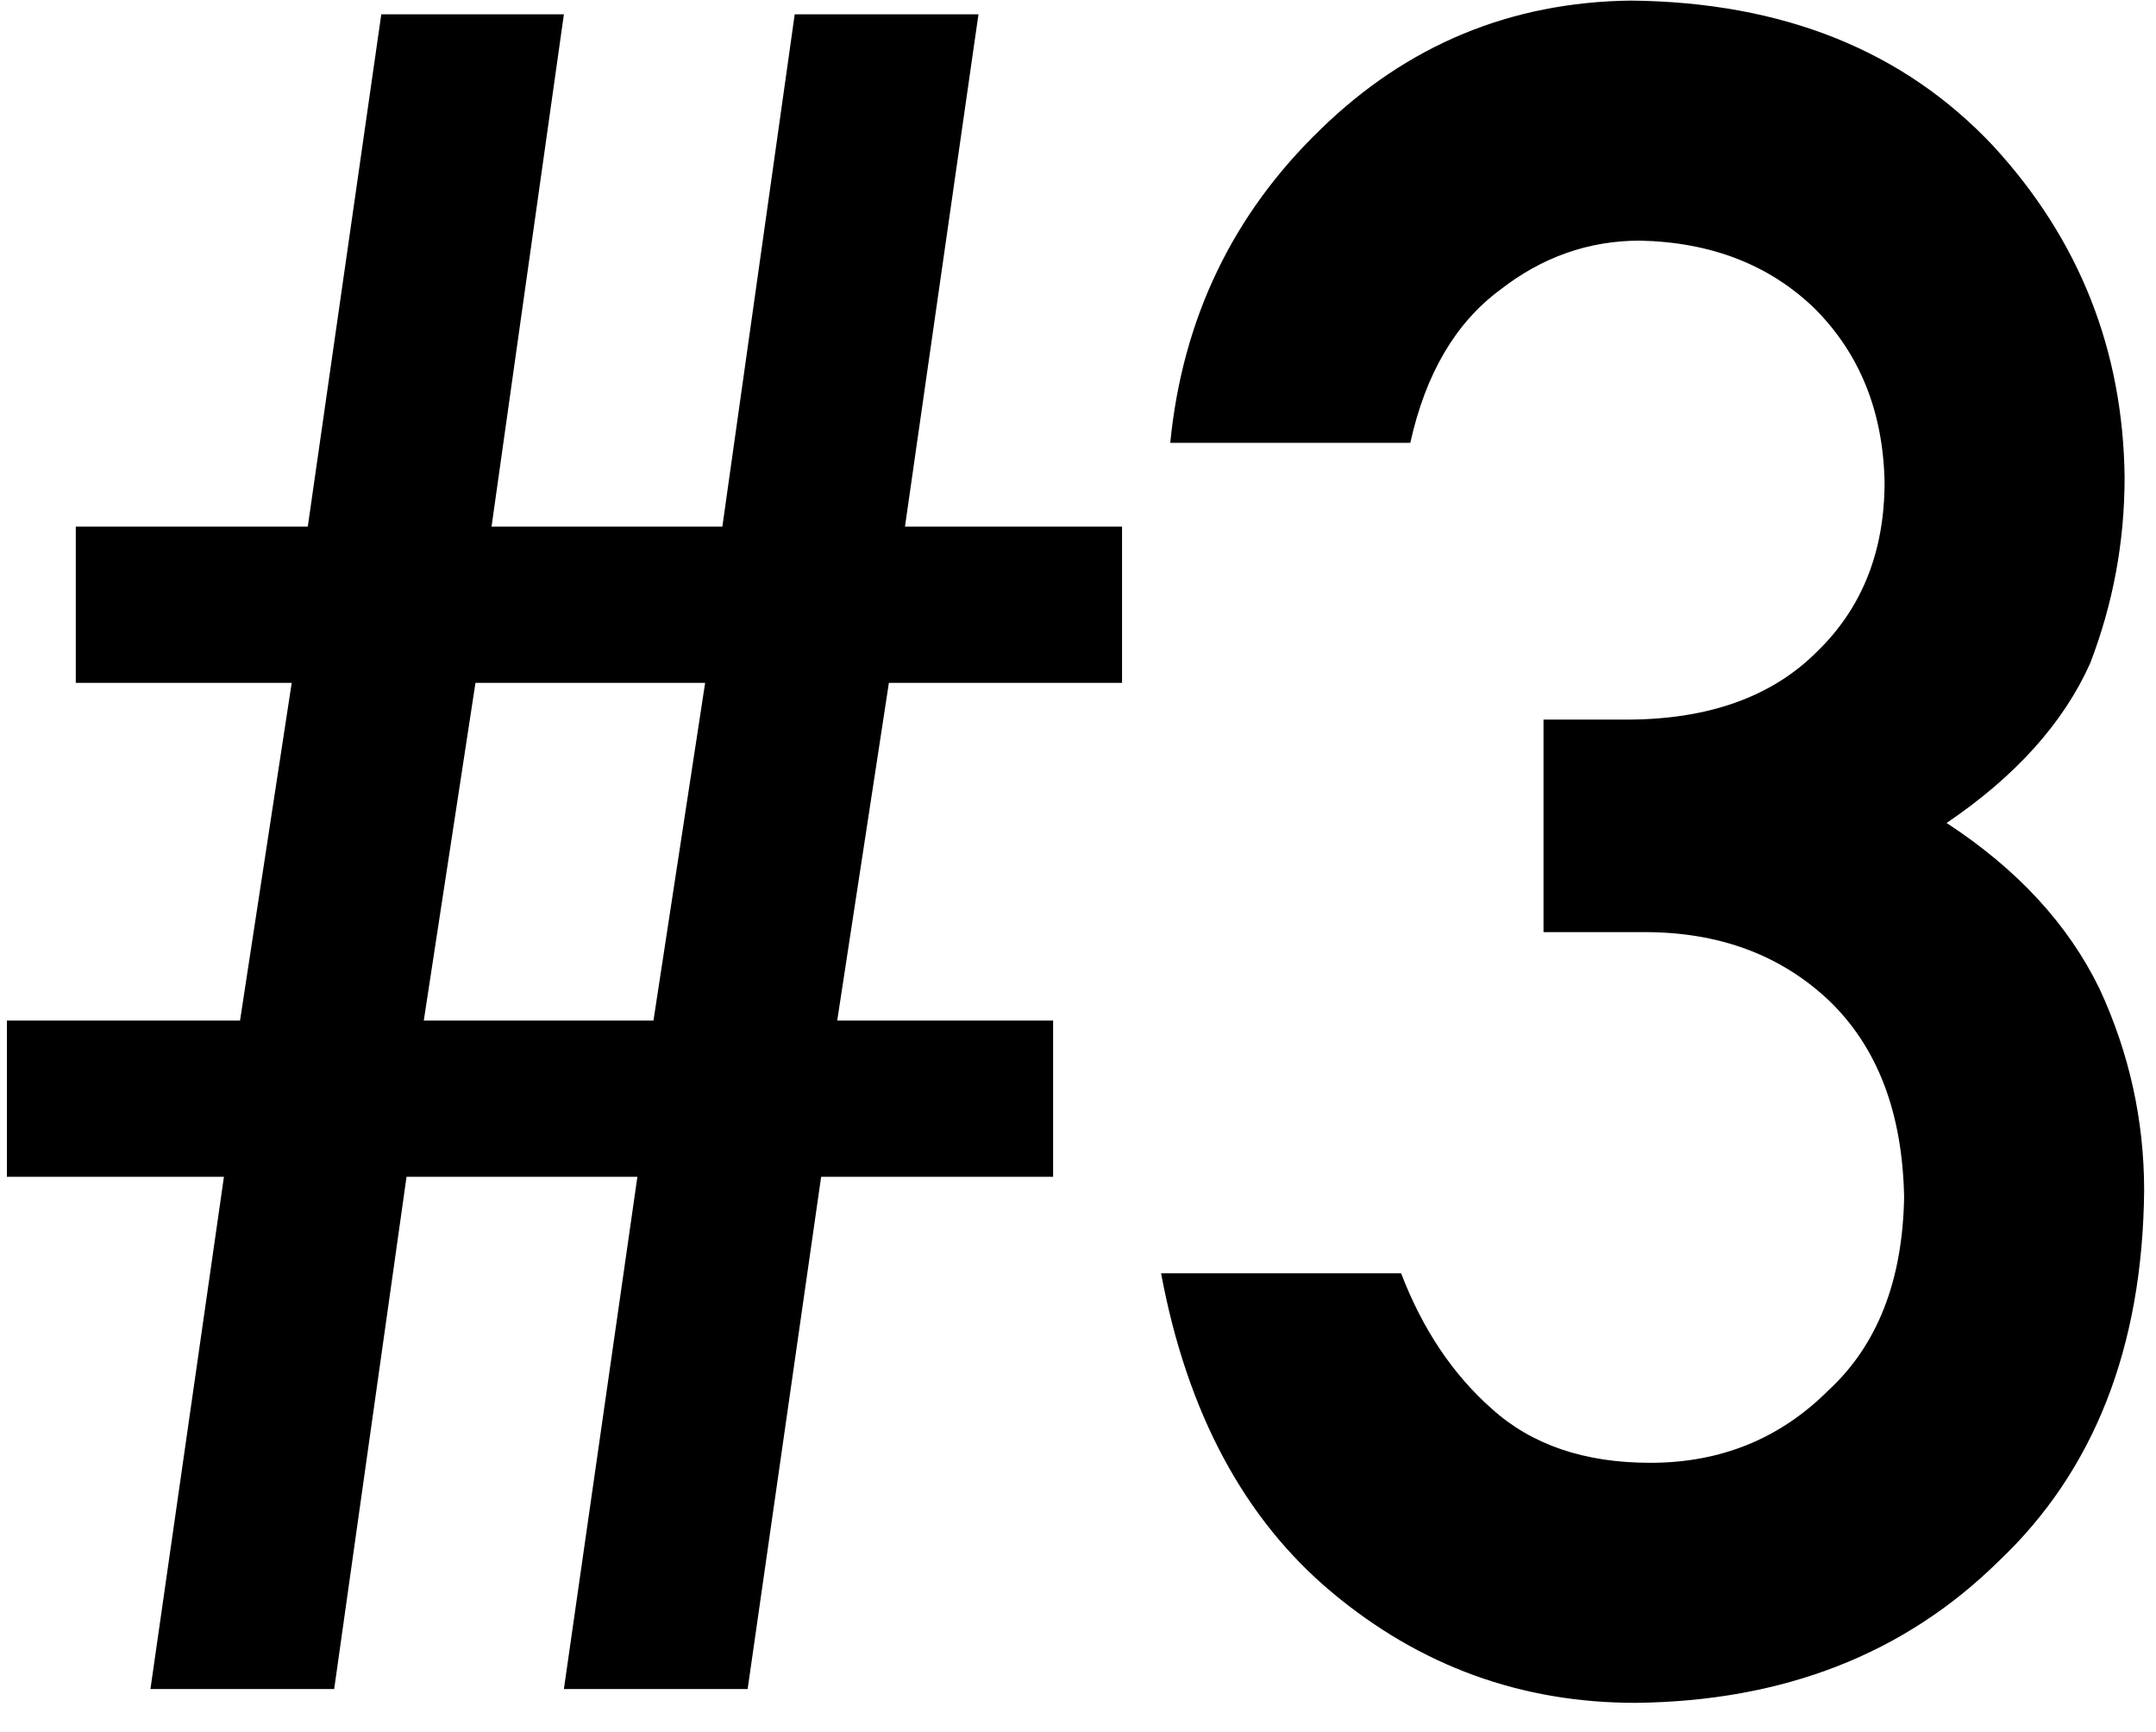
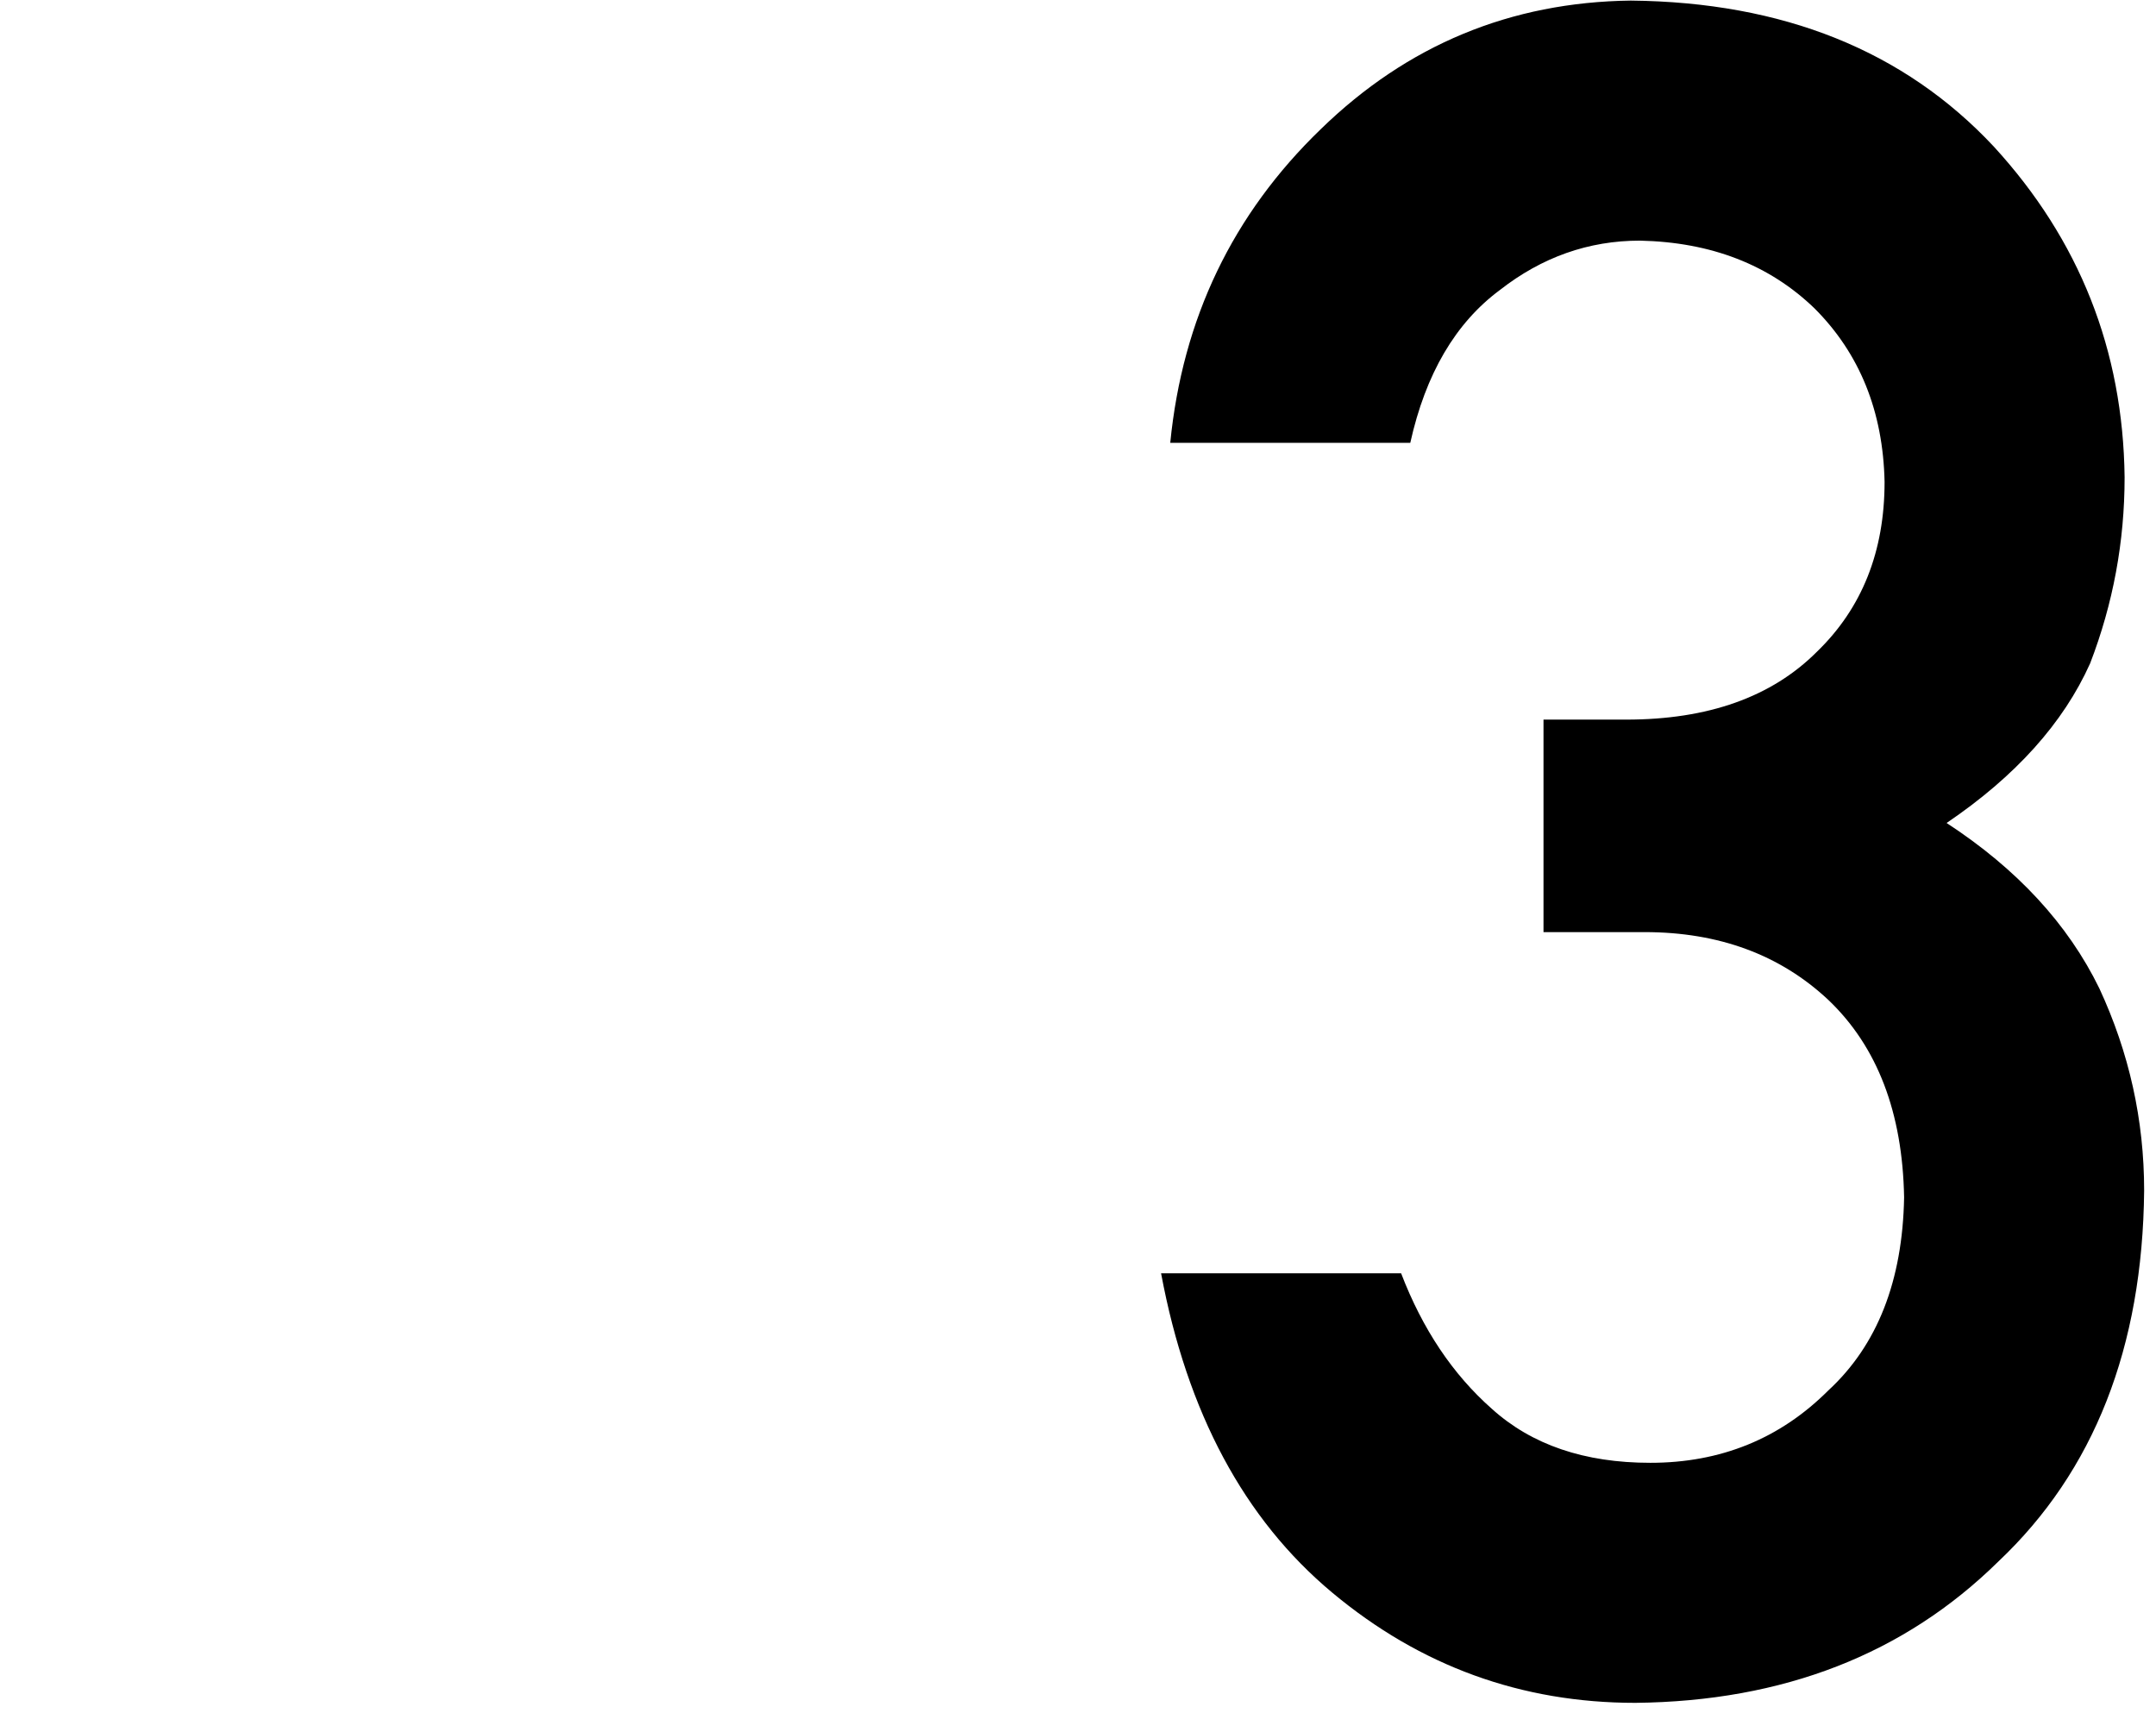
<svg xmlns="http://www.w3.org/2000/svg" width="66" height="53" viewBox="0 0 66 53" fill="none">
-   <path d="M20.004 31.236H12.973L14.555 20.9H21.586L20.004 31.236ZM17.262 51.697H22.887L25.137 36.018H32.238V31.236H25.629L27.211 20.9H34.348V16.119H27.703L29.953 0.439H24.328L22.113 16.119H15.047L17.262 0.439H11.672L9.422 16.119H2.32V20.9H8.93L7.348 31.236H0.211V36.018H6.855L4.605 51.697H10.23L12.445 36.018H19.512L17.262 51.697Z" fill="black" />
  <path d="M47.25 28.529H50.344C52.617 28.529 54.492 29.221 55.969 30.604C57.469 32.033 58.242 34.049 58.289 36.65C58.242 39.205 57.469 41.174 55.969 42.557C54.492 44.033 52.676 44.772 50.52 44.772C48.504 44.772 46.887 44.221 45.668 43.119C44.473 42.065 43.547 40.682 42.891 38.971H35.543C36.34 43.236 38.086 46.494 40.781 48.744C43.477 50.994 46.57 52.119 50.062 52.119C54.586 52.072 58.289 50.631 61.172 47.795C64.102 45.029 65.59 41.244 65.637 36.44C65.637 34.283 65.18 32.221 64.266 30.252C63.305 28.283 61.746 26.596 59.59 25.189C61.699 23.76 63.164 22.131 63.984 20.303C64.688 18.475 65.039 16.576 65.039 14.607C64.992 10.717 63.656 7.342 61.031 4.482C58.289 1.553 54.586 0.064 49.922 0.018C46.242 0.064 43.078 1.377 40.43 3.955C37.734 6.557 36.199 9.756 35.824 13.553H43.172C43.641 11.443 44.555 9.885 45.914 8.877C47.203 7.869 48.633 7.365 50.203 7.365C52.383 7.412 54.164 8.104 55.547 9.439C56.93 10.822 57.645 12.592 57.691 14.748C57.691 16.881 57 18.615 55.617 19.951C54.234 21.334 52.289 22.025 49.781 22.025H47.25V28.529Z" fill="black" />
</svg>